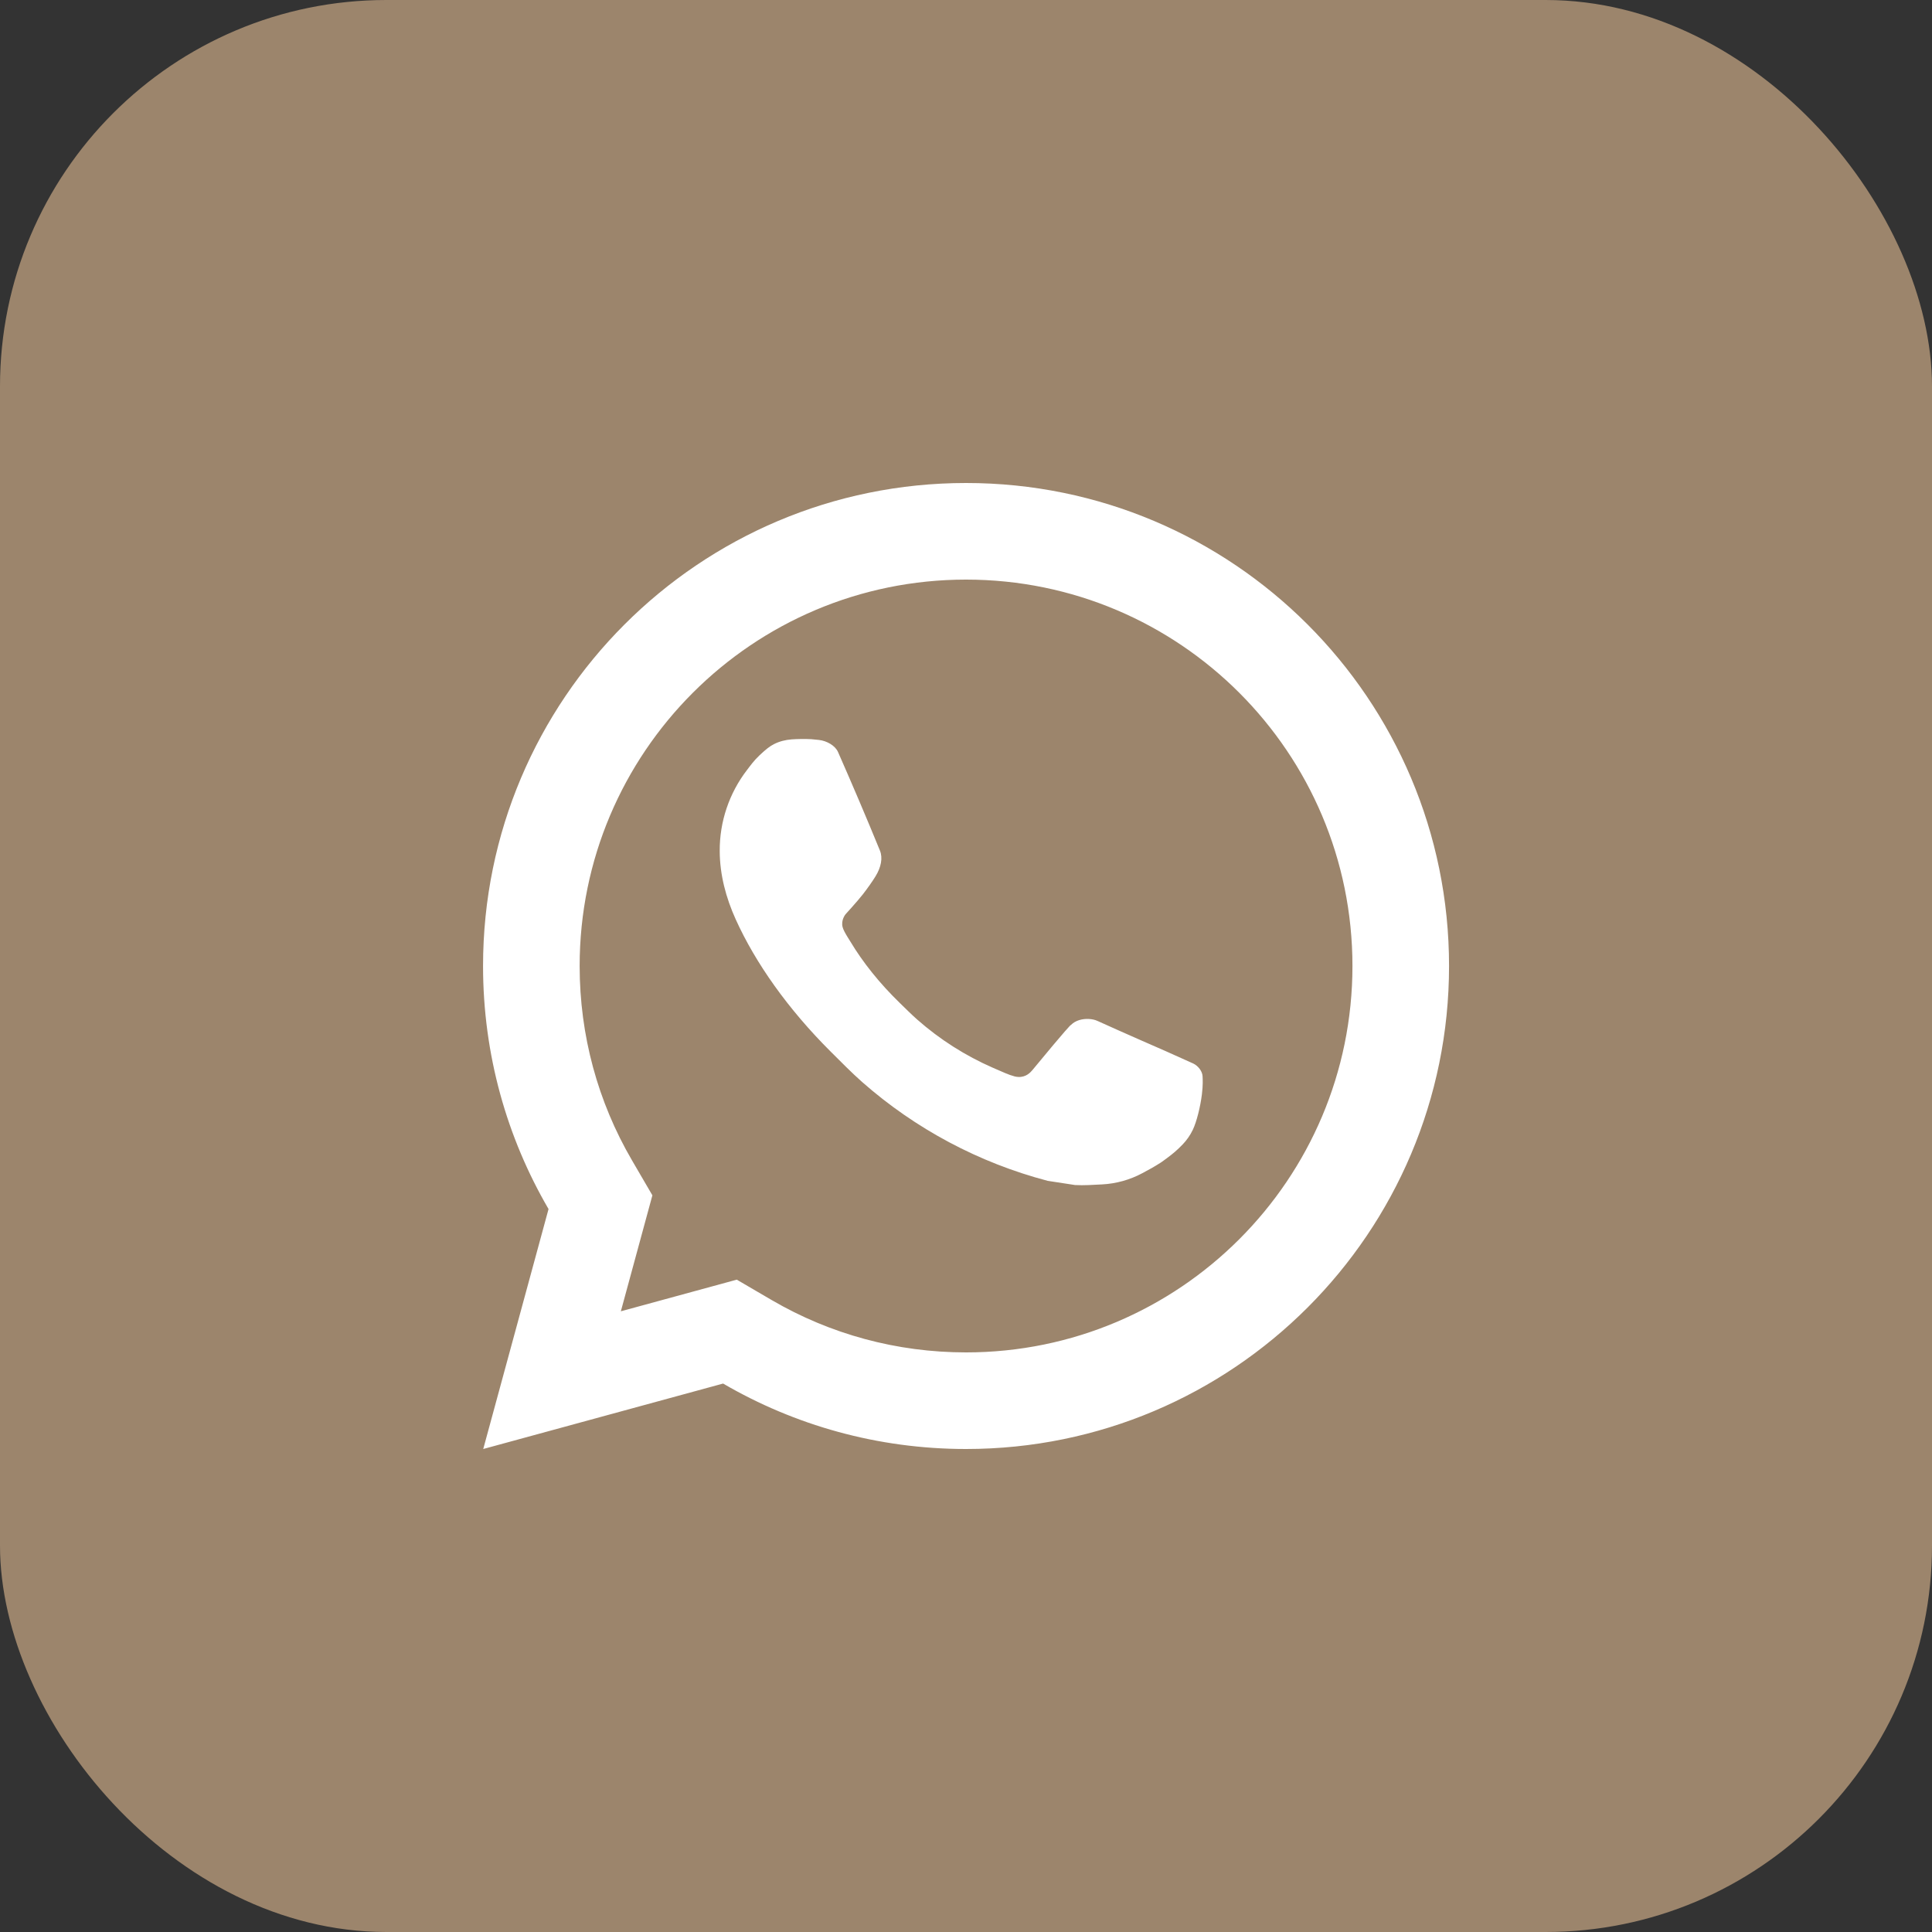
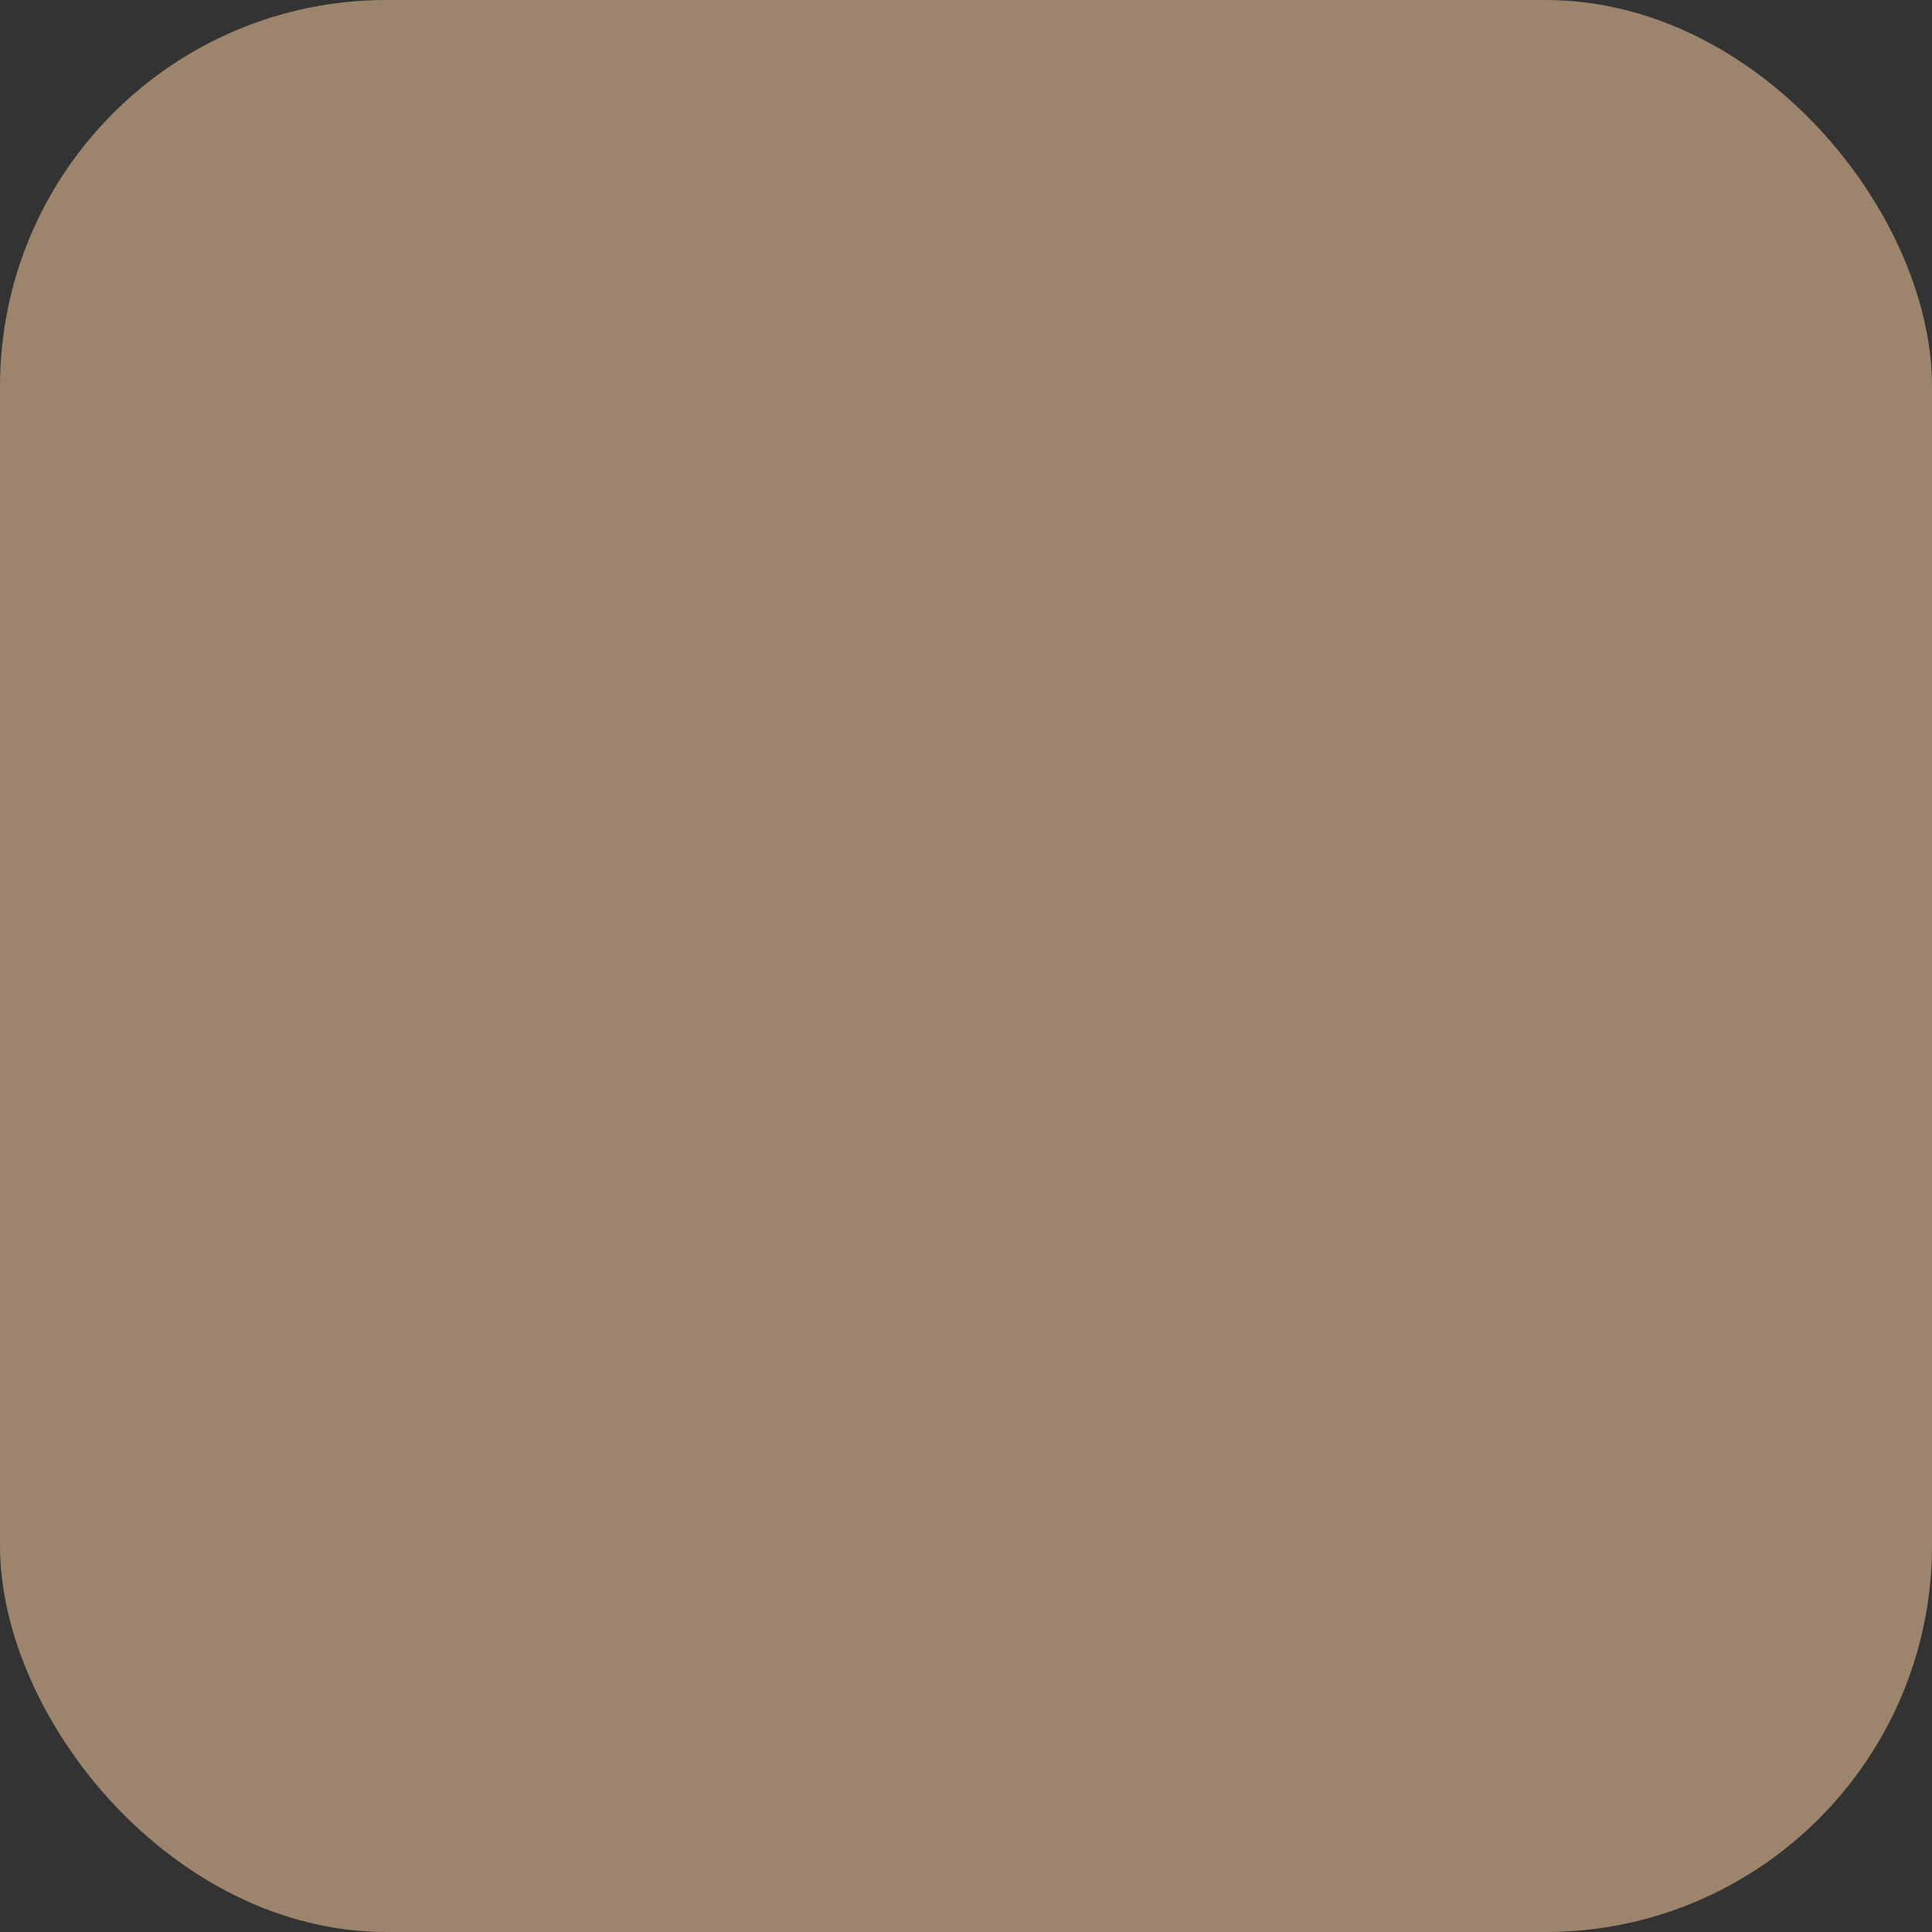
<svg xmlns="http://www.w3.org/2000/svg" width="40" height="40" viewBox="0 0 40 40" fill="none">
  <rect x="0" y="0" width="40" height="40" fill="#333333" stroke="none" />
  <rect width="40" height="40" rx="8" fill="#9C856C" />
-   <path d="M15.254 26.494L15.978 26.917C17.189 27.623 18.565 28 20.001 28C24.419 28 28.001 24.418 28.001 20C28.001 15.582 24.419 12 20.001 12C15.583 12 12.001 15.582 12.001 20C12.001 21.436 12.378 22.813 13.085 24.024L13.507 24.748L12.854 27.149L15.254 26.494ZM10.005 30L11.357 25.032C10.495 23.554 10.001 21.834 10.001 20C10.001 14.477 14.478 10 20.001 10C25.524 10 30.001 14.477 30.001 20C30.001 25.523 25.524 30 20.001 30C18.167 30 16.448 29.506 14.971 28.645L10.005 30ZM16.392 15.308C16.526 15.299 16.66 15.297 16.795 15.304C16.849 15.308 16.903 15.314 16.957 15.32C17.116 15.338 17.291 15.435 17.35 15.569C17.648 16.245 17.938 16.926 18.218 17.61C18.28 17.761 18.243 17.956 18.125 18.146C18.065 18.243 17.971 18.379 17.863 18.518C17.749 18.663 17.506 18.929 17.506 18.929C17.506 18.929 17.407 19.047 17.445 19.194C17.459 19.25 17.505 19.331 17.547 19.399C17.57 19.437 17.592 19.471 17.606 19.494C17.862 19.921 18.206 20.354 18.626 20.762C18.746 20.878 18.863 20.997 18.989 21.108C19.457 21.521 19.987 21.858 20.559 22.108L20.564 22.11C20.649 22.147 20.692 22.167 20.816 22.219C20.878 22.246 20.942 22.268 21.007 22.286C21.031 22.292 21.055 22.296 21.08 22.297C21.241 22.307 21.335 22.203 21.375 22.155C22.098 21.279 22.165 21.222 22.17 21.222V21.224C22.265 21.124 22.414 21.089 22.548 21.097C22.608 21.101 22.669 21.112 22.724 21.138C23.256 21.38 24.126 21.759 24.126 21.759L24.707 22.02C24.805 22.067 24.894 22.178 24.898 22.285C24.901 22.352 24.908 22.46 24.884 22.658C24.852 22.917 24.774 23.228 24.696 23.391C24.641 23.506 24.569 23.607 24.487 23.693C24.374 23.81 24.291 23.881 24.156 23.981C24.074 24.043 24.031 24.071 24.031 24.071C23.892 24.159 23.814 24.203 23.648 24.291C23.391 24.428 23.107 24.507 22.815 24.522C22.63 24.531 22.444 24.545 22.259 24.535C22.251 24.534 21.691 24.448 21.691 24.448C20.269 24.074 18.954 23.374 17.85 22.402C17.625 22.203 17.416 21.988 17.202 21.776C16.313 20.891 15.64 19.936 15.232 19.034C15.03 18.588 14.903 18.112 14.901 17.621C14.897 17.014 15.096 16.423 15.466 15.942C15.539 15.847 15.608 15.748 15.727 15.636C15.854 15.517 15.934 15.452 16.021 15.408C16.136 15.349 16.263 15.317 16.392 15.308Z" fill="white" />
</svg>